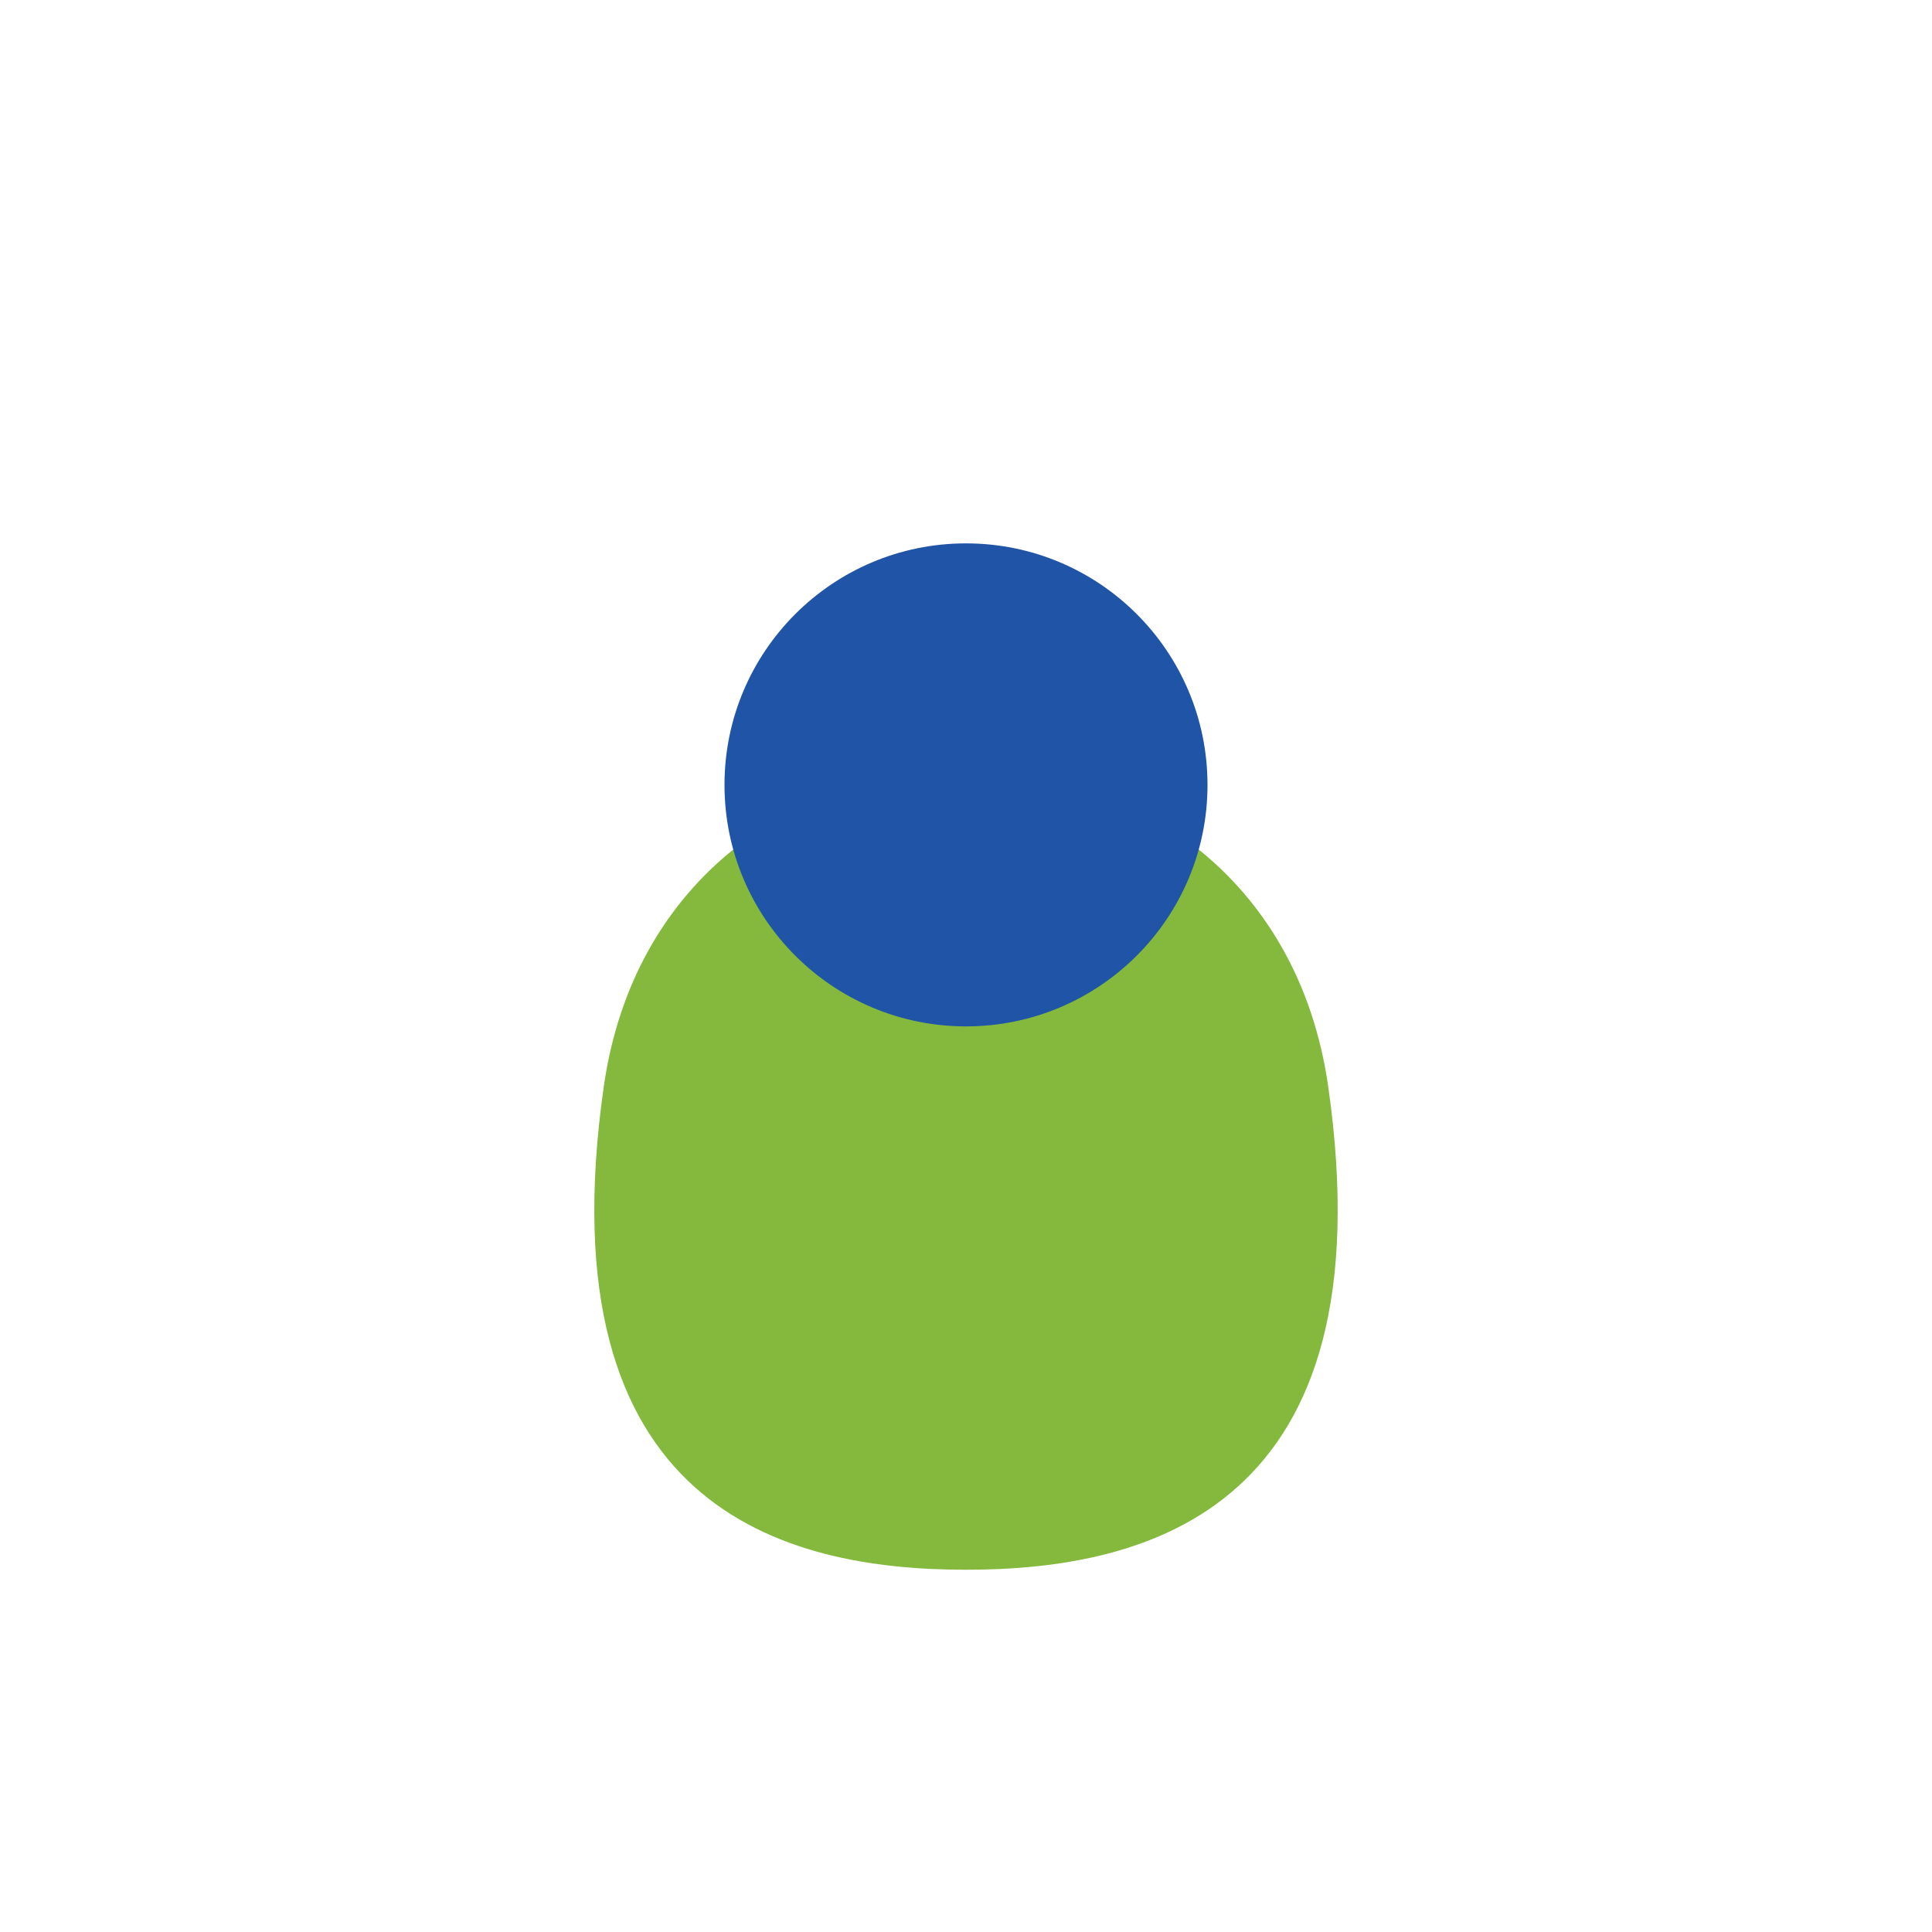
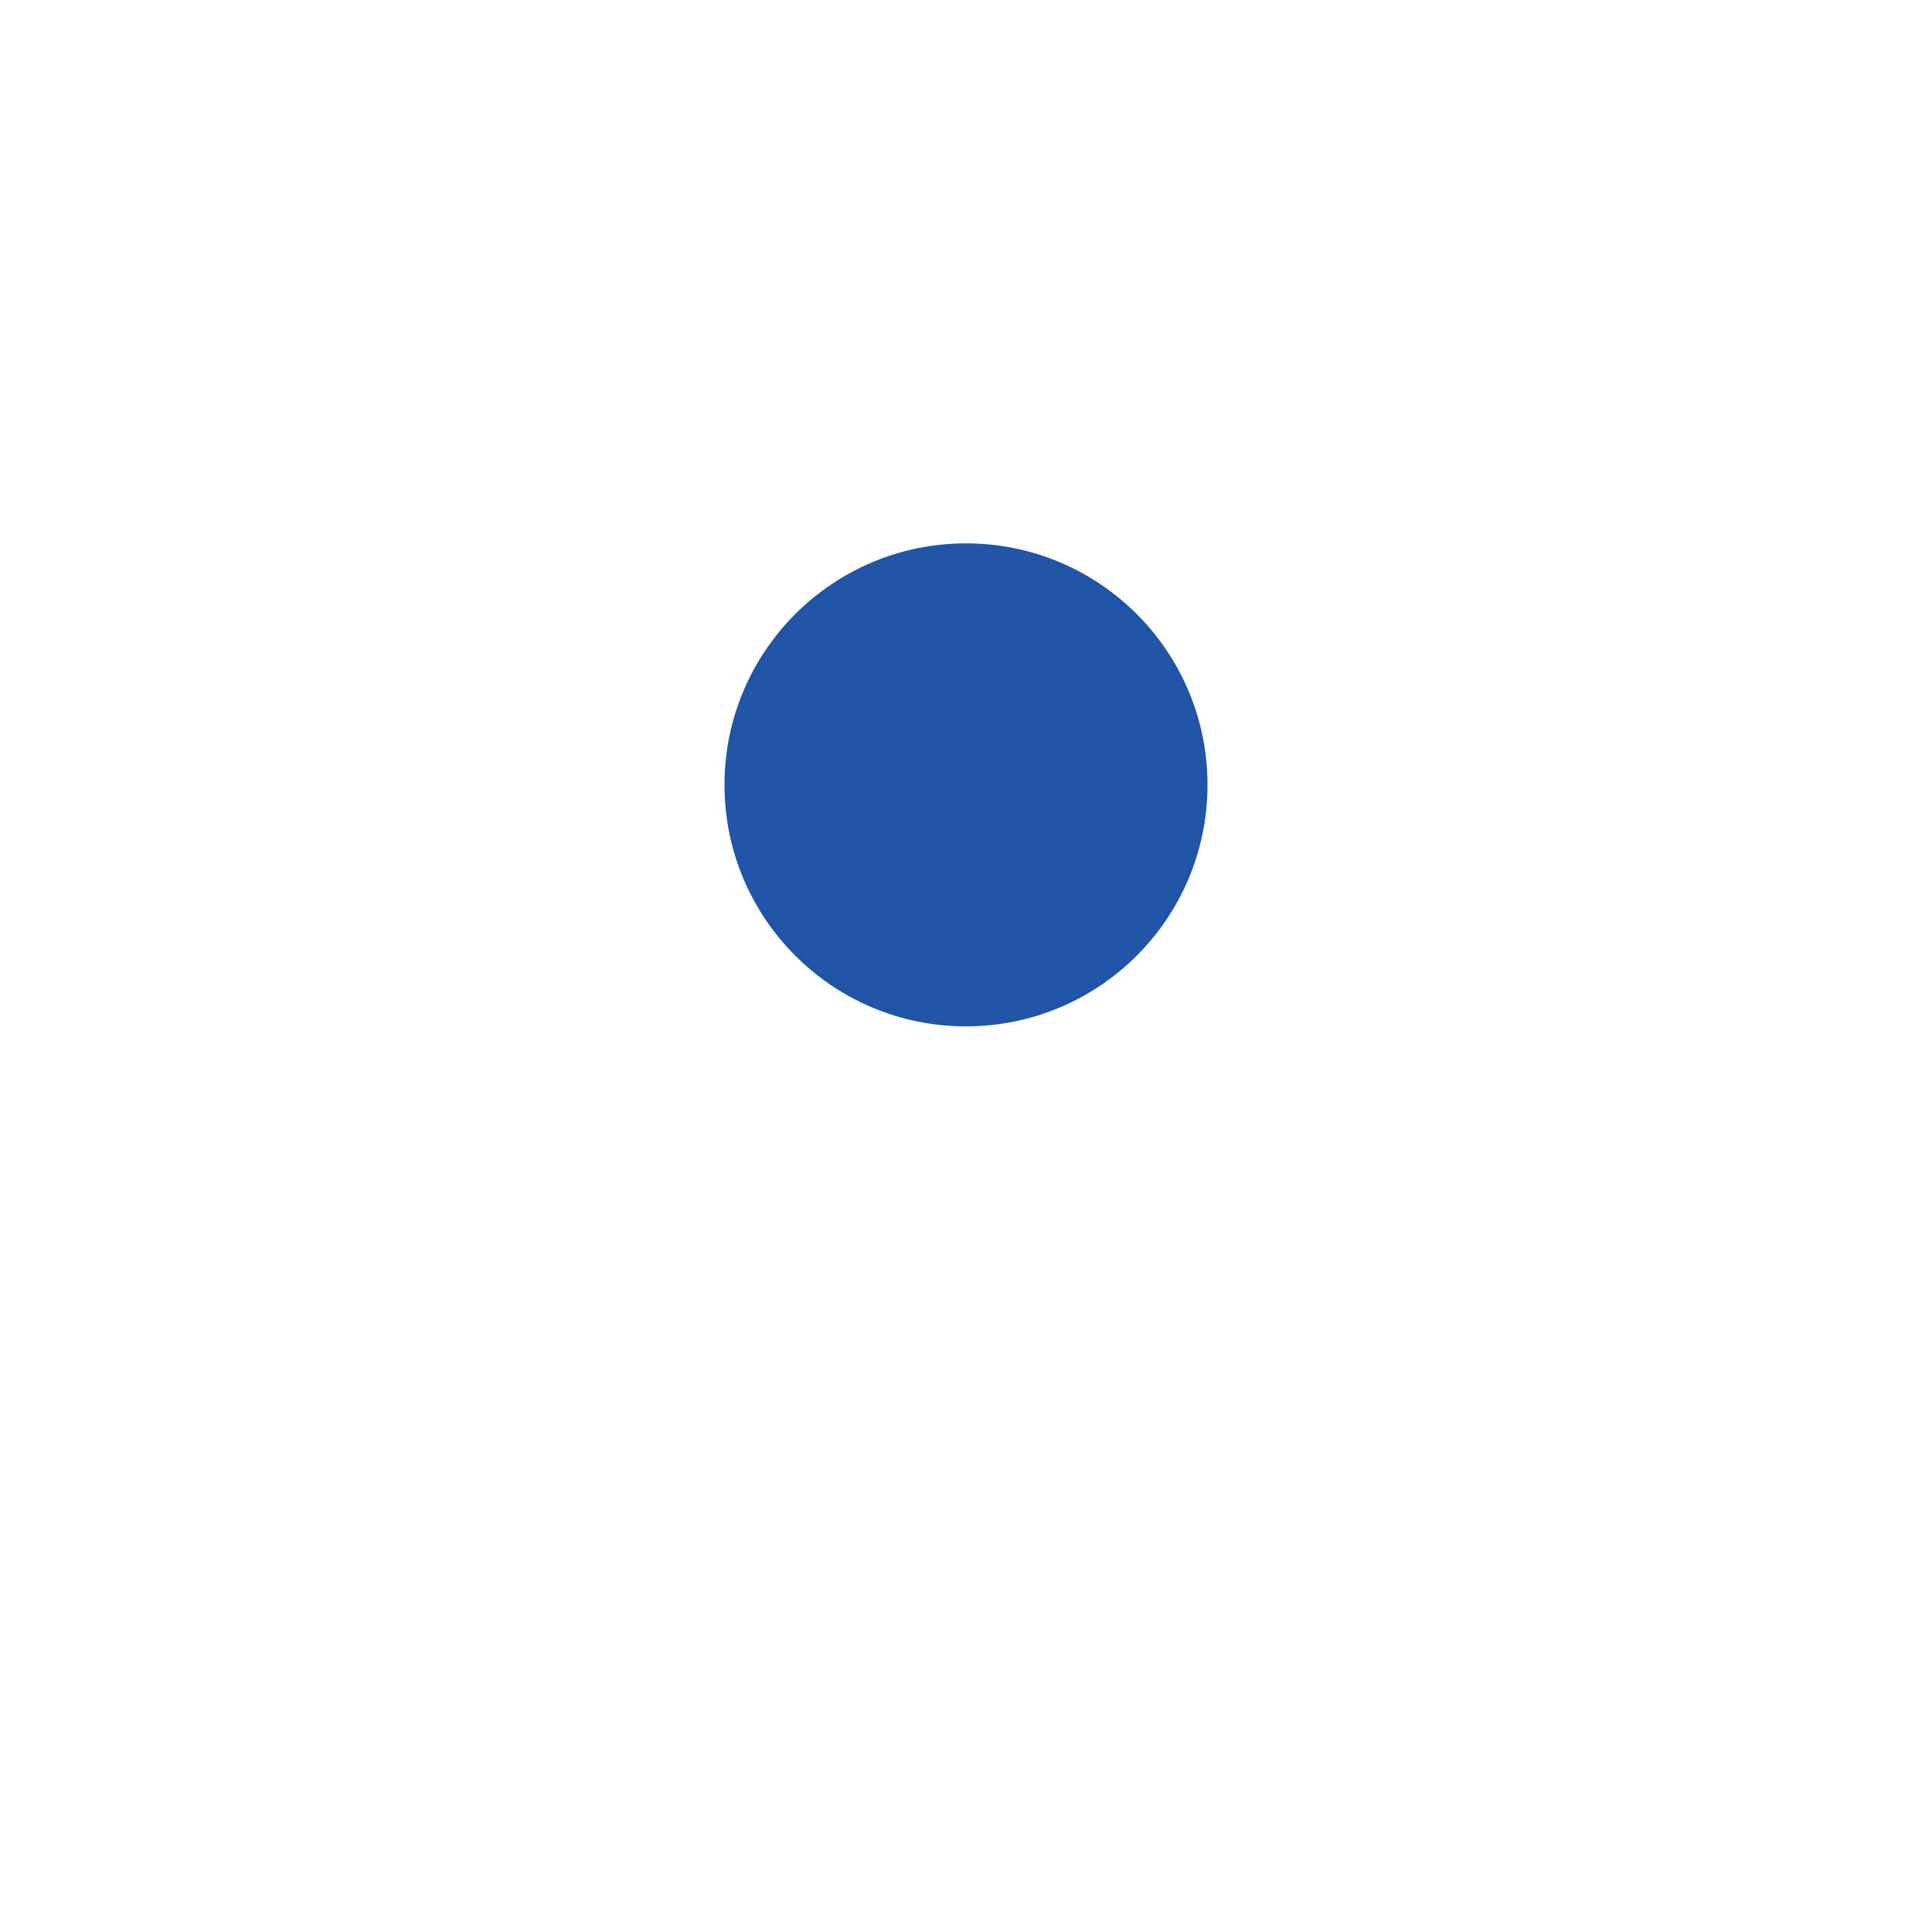
<svg xmlns="http://www.w3.org/2000/svg" width="32" height="32" viewBox="0 0 32 32">
-   <path d="M10 18c1-7 11-7 12 0s-3 8-6 8-7-1-6-8z" fill="#84B93E" />
  <circle cx="16" cy="13" r="4" fill="#2054A6" />
</svg>